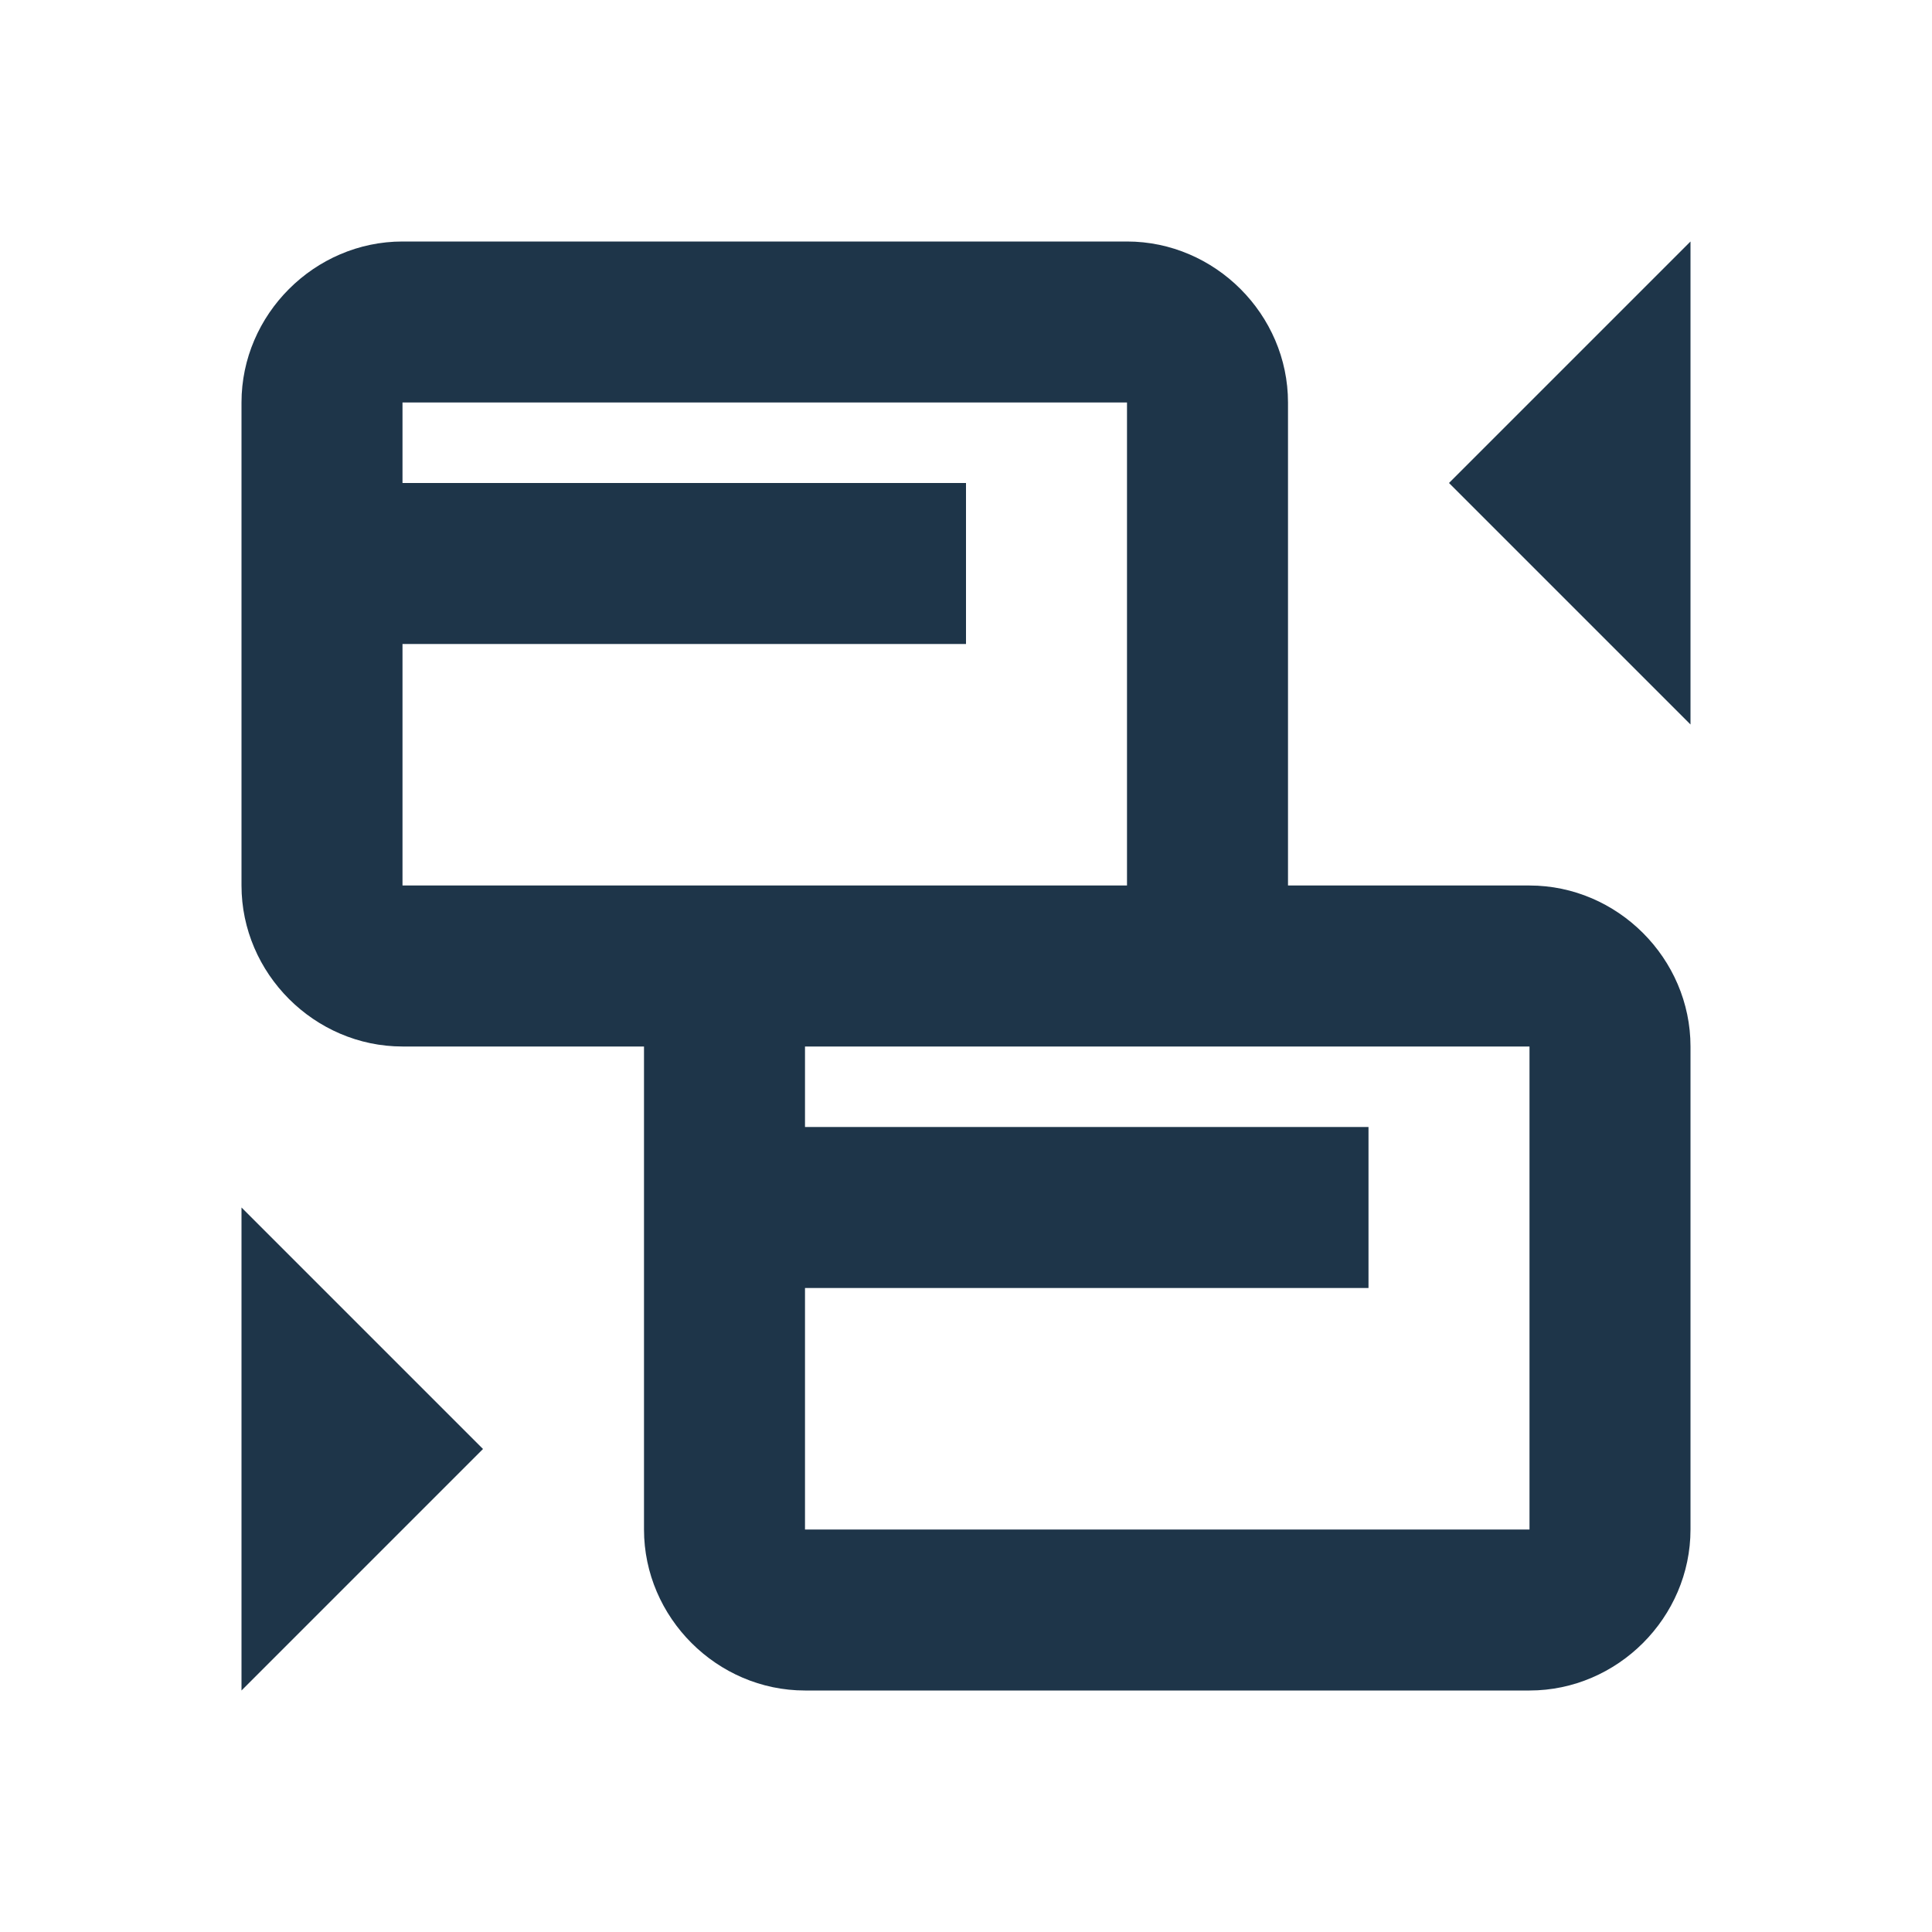
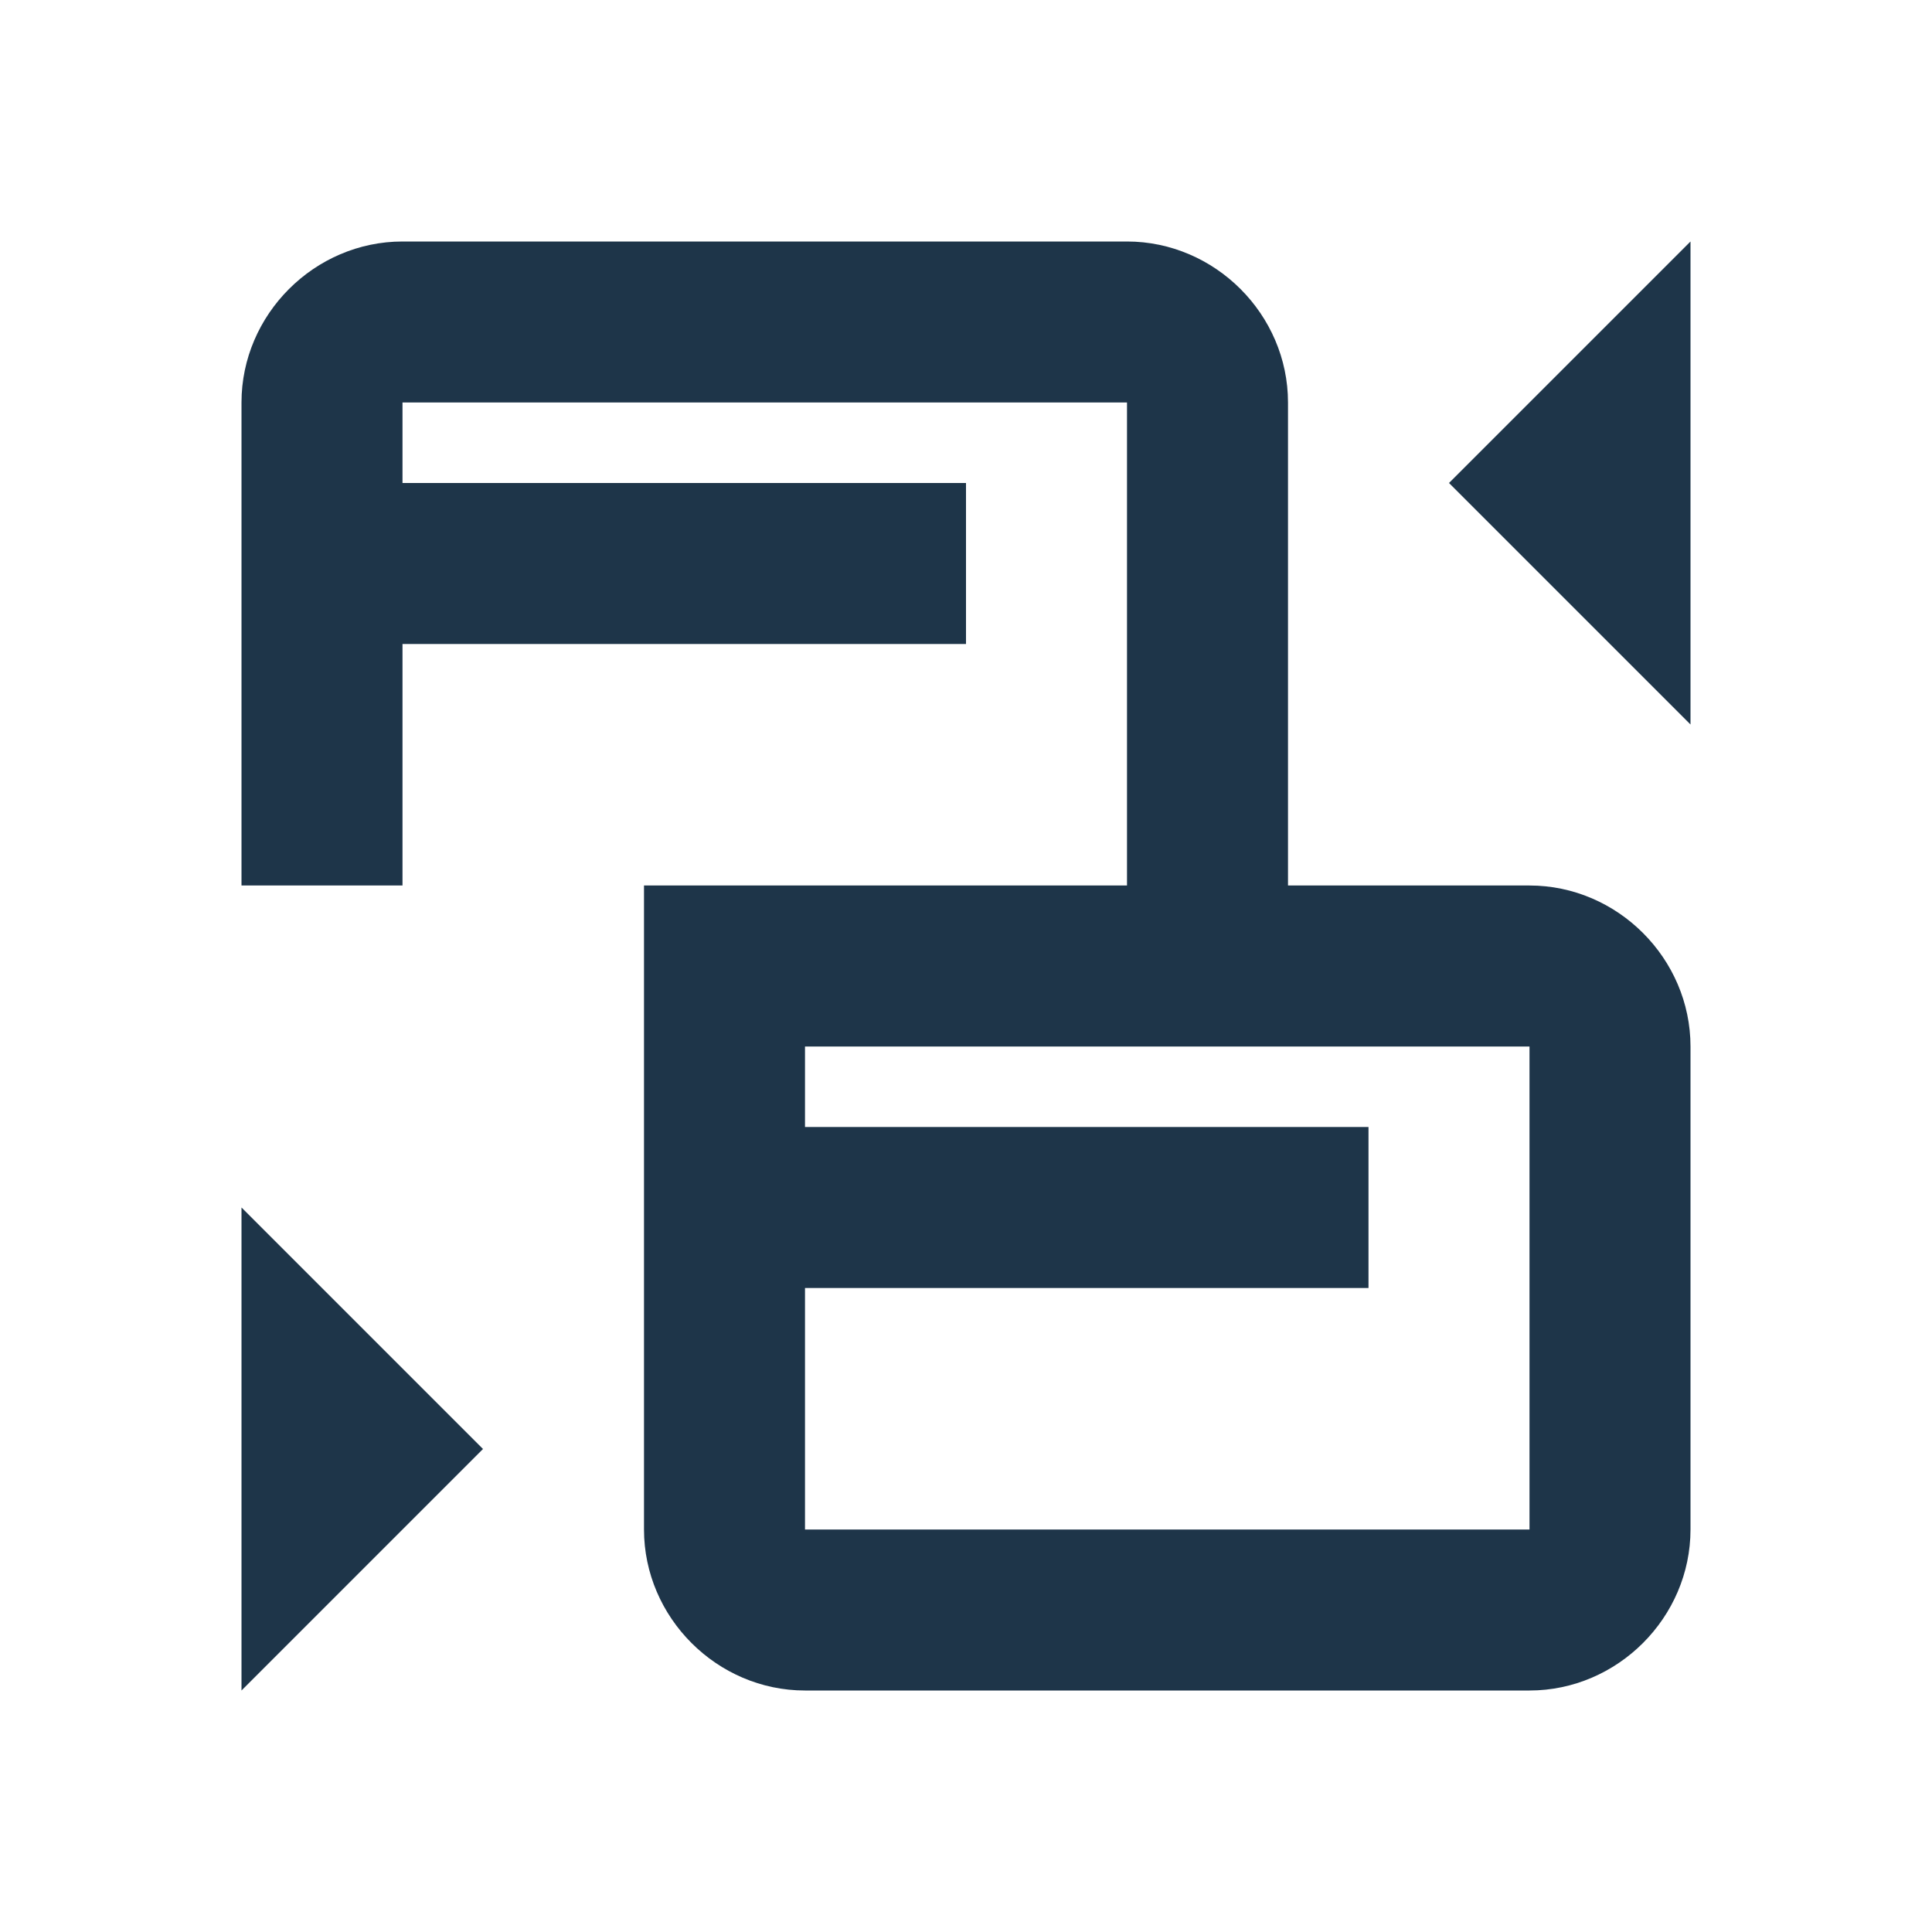
<svg xmlns="http://www.w3.org/2000/svg" width="24" height="24" viewBox="0 0 24 24" fill="none">
-   <path d="M5 3C3.907 3 3 3.907 3 5V11C3 12.093 3.907 13 5 13H6H8V19C8 20.093 8.907 21 10 21H19C20.093 21 21 20.093 21 19V13C21 11.907 20.093 11 19 11H16V9V5C16 3.907 15.093 3 14 3H5ZM21 3L18 6L21 9V3ZM5 5H14V9V11H6H5V8H12V6H5V5ZM10 13H14H19V19H10V16H17V14H10V13ZM3 15V21L6 18L3 15Z" fill="#1E3549" />
+   <path d="M5 3C3.907 3 3 3.907 3 5V11H6H8V19C8 20.093 8.907 21 10 21H19C20.093 21 21 20.093 21 19V13C21 11.907 20.093 11 19 11H16V9V5C16 3.907 15.093 3 14 3H5ZM21 3L18 6L21 9V3ZM5 5H14V9V11H6H5V8H12V6H5V5ZM10 13H14H19V19H10V16H17V14H10V13ZM3 15V21L6 18L3 15Z" fill="#1E3549" />
</svg>